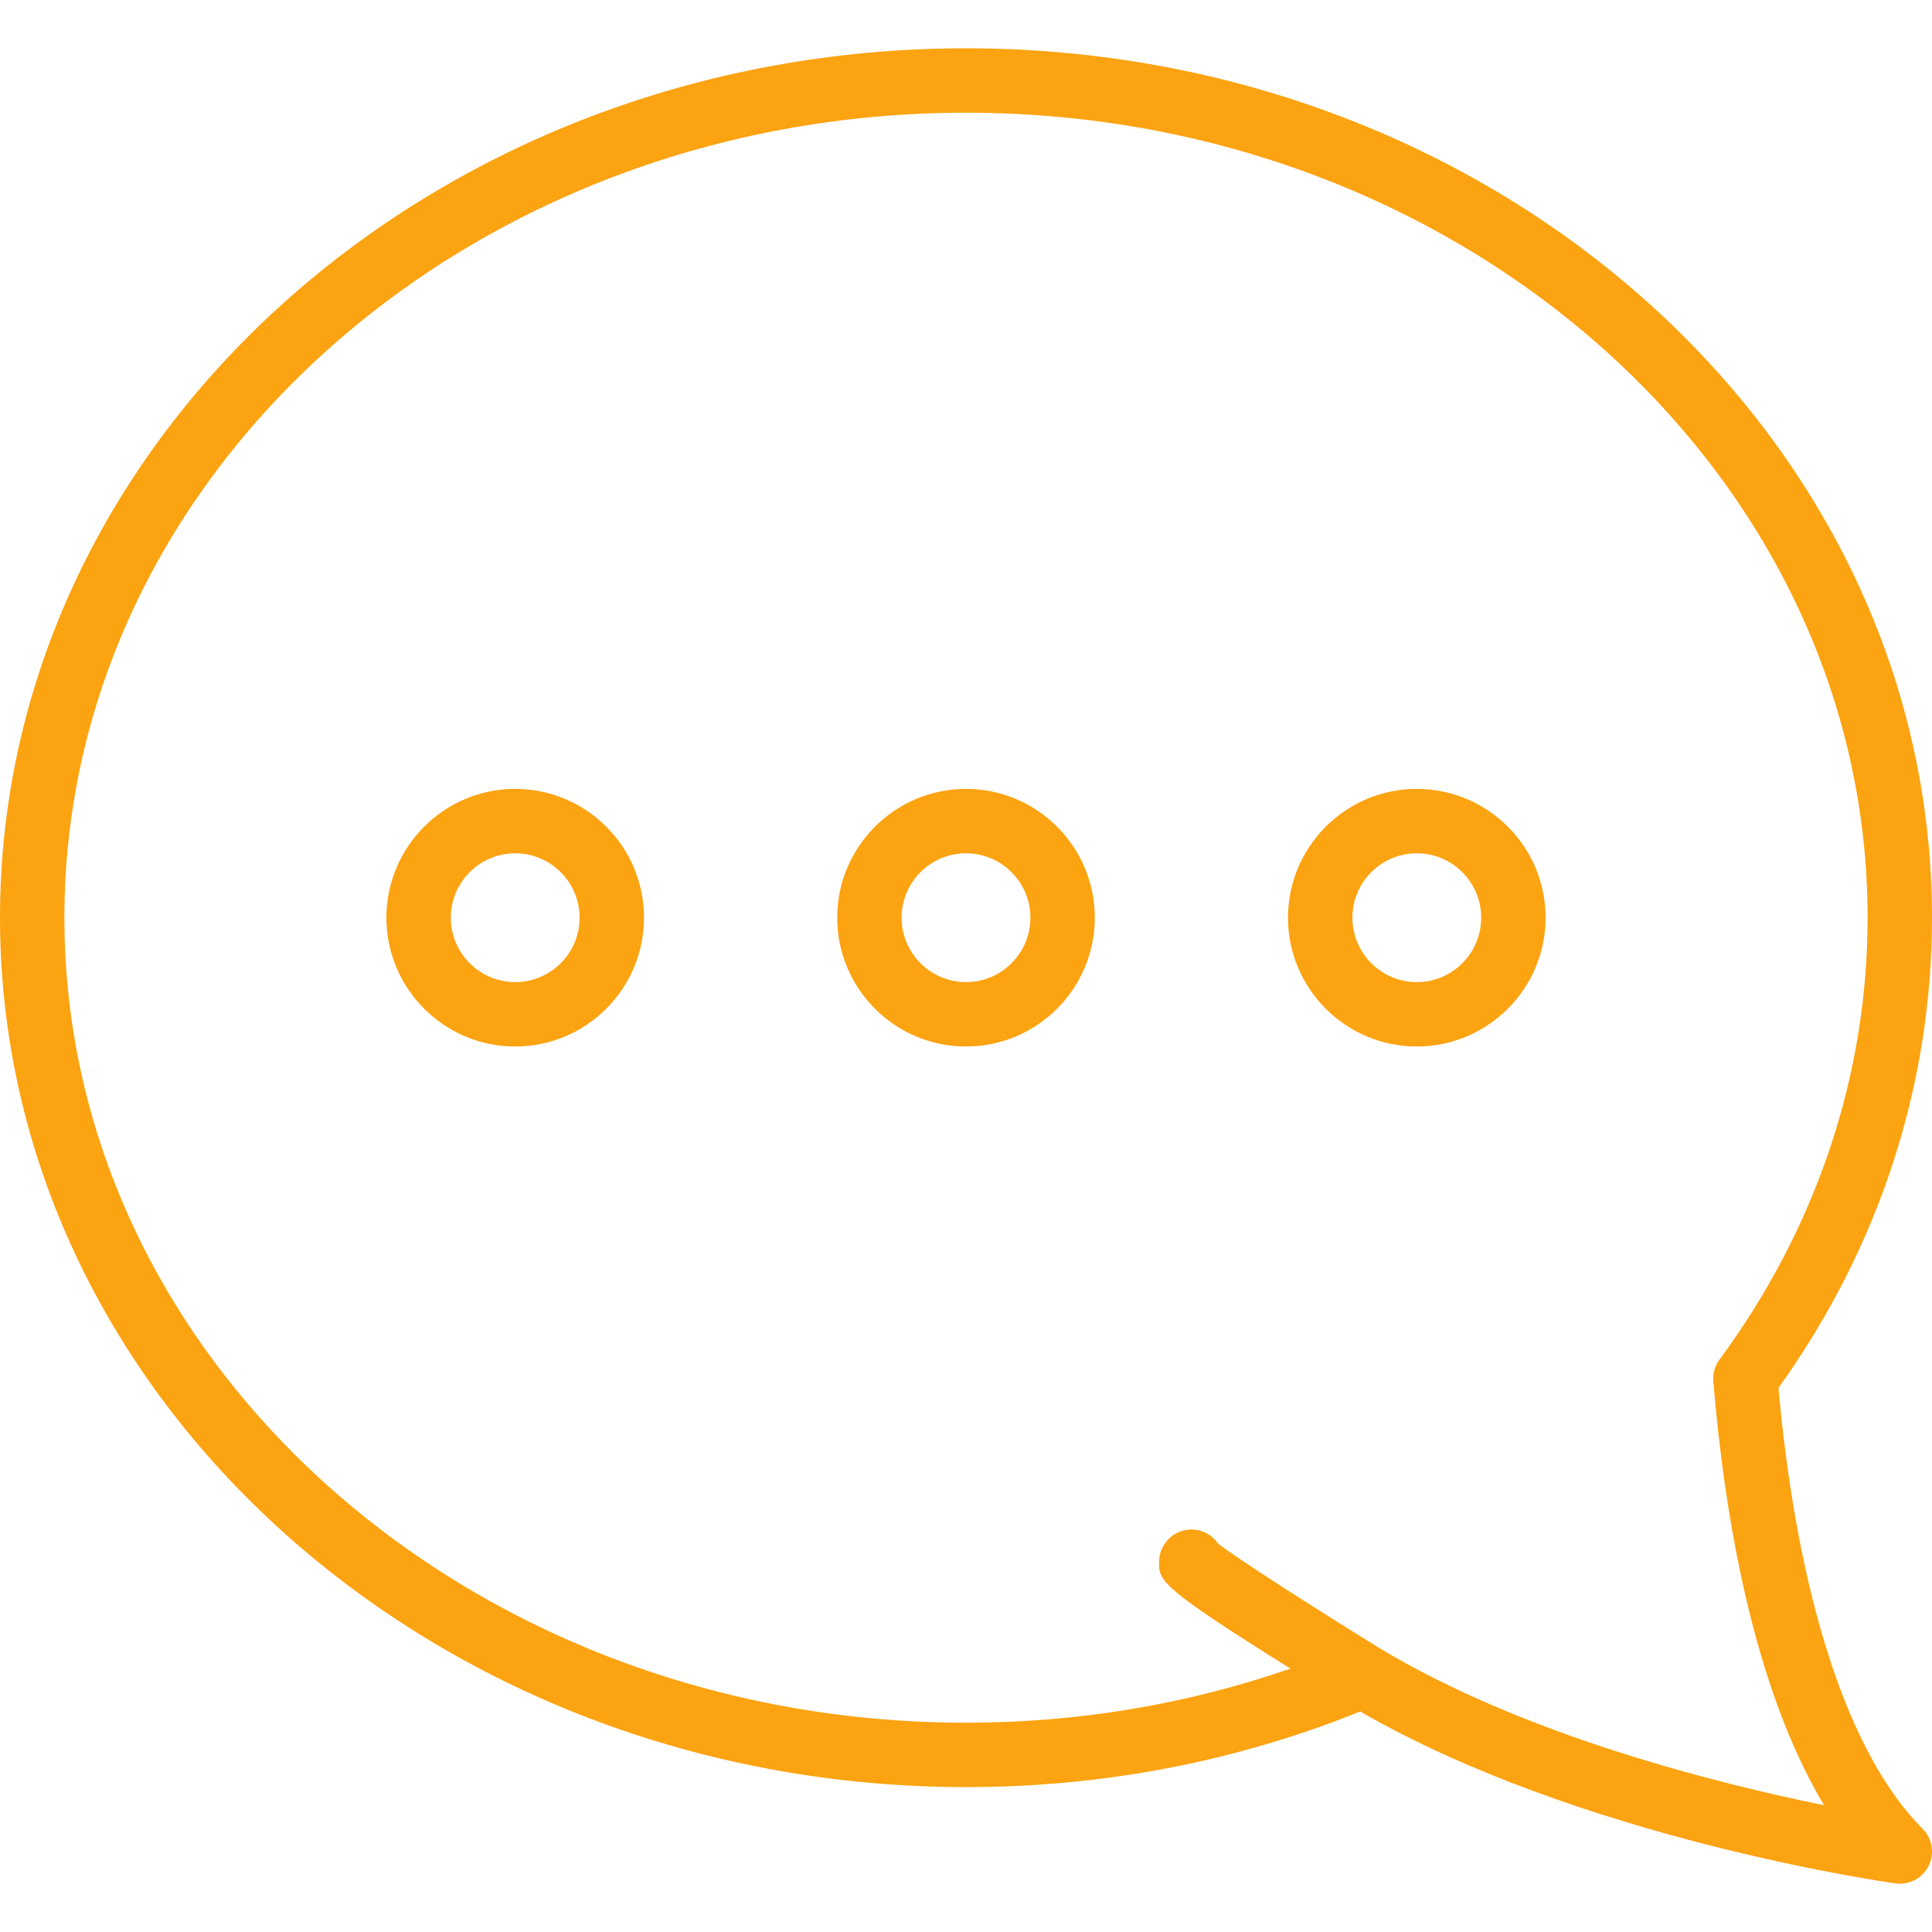
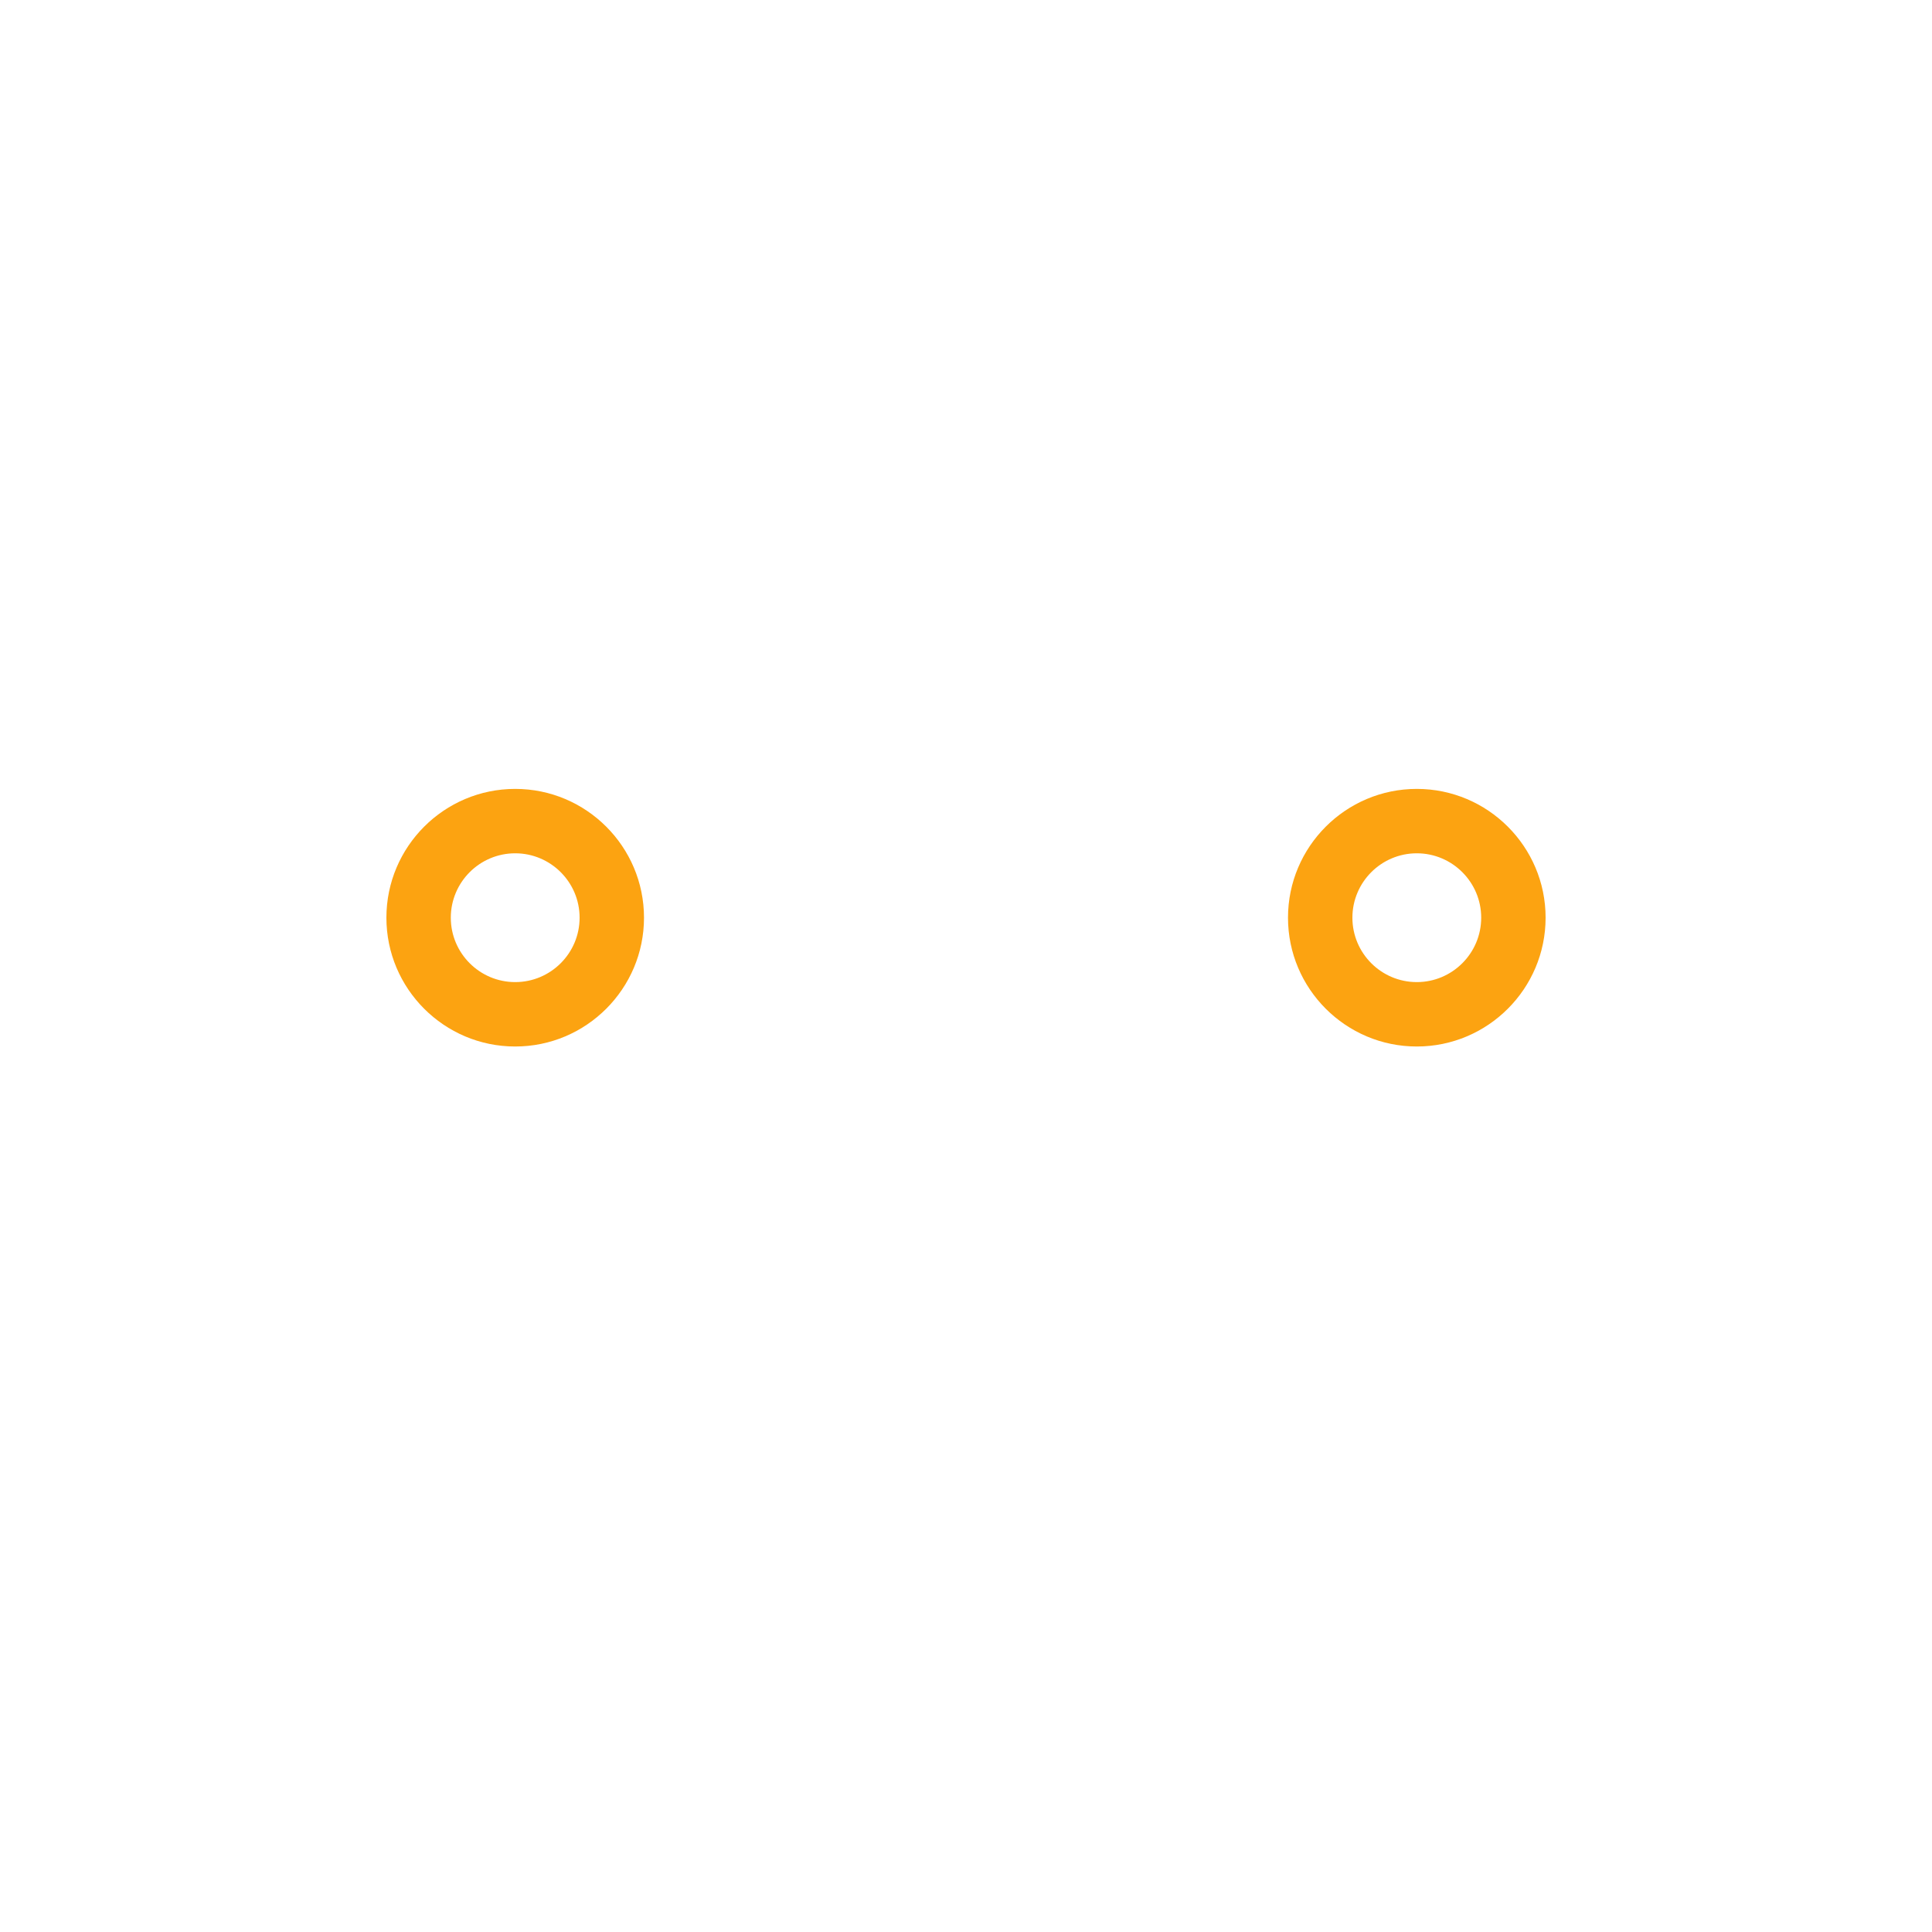
<svg xmlns="http://www.w3.org/2000/svg" version="1.1" id="Capa_1" x="0px" y="0px" viewBox="0 0 60 60" style="enable-background:new 0 0 60 60;" xml:space="preserve">
  <g>
-     <path fill="#fca311" d="M55.232,43.104C58.354,38.746,60,33.705,60,28.5c0-14.888-13.458-27-30-27S0,13.612,0,28.5s13.458,27,30,27   c4.262,0,8.378-0.79,12.243-2.348c6.805,3.927,16.213,5.281,16.618,5.338c0.047,0.007,0.093,0.01,0.139,0.01   c0.375,0,0.725-0.211,0.895-0.554c0.192-0.385,0.116-0.85-0.188-1.153C57.407,54.493,55.823,49.641,55.232,43.104z M42.839,51.182   c-0.001,0-0.001,0-0.001,0c-2.11-1.303-4.466-2.814-5.014-3.249c-0.297-0.433-0.883-0.563-1.338-0.29   c-0.3,0.18-0.489,0.513-0.491,0.861c-0.003,0.589,0.006,0.77,4.081,3.316C36.865,52.931,33.487,53.5,30,53.5   c-15.439,0-28-11.215-28-25s12.561-25,28-25s28,11.215,28,25c0,4.897-1.591,9.644-4.601,13.725   c-0.144,0.195-0.212,0.436-0.191,0.677c0.35,4.175,1.239,9.491,3.44,13.161C53.316,55.385,47.31,53.882,42.839,51.182z" />
    <path fill="#fca311" d="M16,24.5c-2.206,0-4,1.794-4,4s1.794,4,4,4s4-1.794,4-4S18.206,24.5,16,24.5z M16,30.5c-1.103,0-2-0.897-2-2s0.897-2,2-2   s2,0.897,2,2S17.103,30.5,16,30.5z" />
-     <path fill="#fca311" d="M30,24.5c-2.206,0-4,1.794-4,4s1.794,4,4,4s4-1.794,4-4S32.206,24.5,30,24.5z M30,30.5c-1.103,0-2-0.897-2-2s0.897-2,2-2   s2,0.897,2,2S31.103,30.5,30,30.5z" />
    <path fill="#fca311" d="M44,24.5c-2.206,0-4,1.794-4,4s1.794,4,4,4s4-1.794,4-4S46.206,24.5,44,24.5z M44,30.5c-1.103,0-2-0.897-2-2s0.897-2,2-2   s2,0.897,2,2S45.103,30.5,44,30.5z" />
  </g>
  <g>
</g>
  <g>
</g>
  <g>
</g>
  <g>
</g>
  <g>
</g>
  <g>
</g>
  <g>
</g>
  <g>
</g>
  <g>
</g>
  <g>
</g>
  <g>
</g>
  <g>
</g>
  <g>
</g>
  <g>
</g>
  <g>
</g>
</svg>